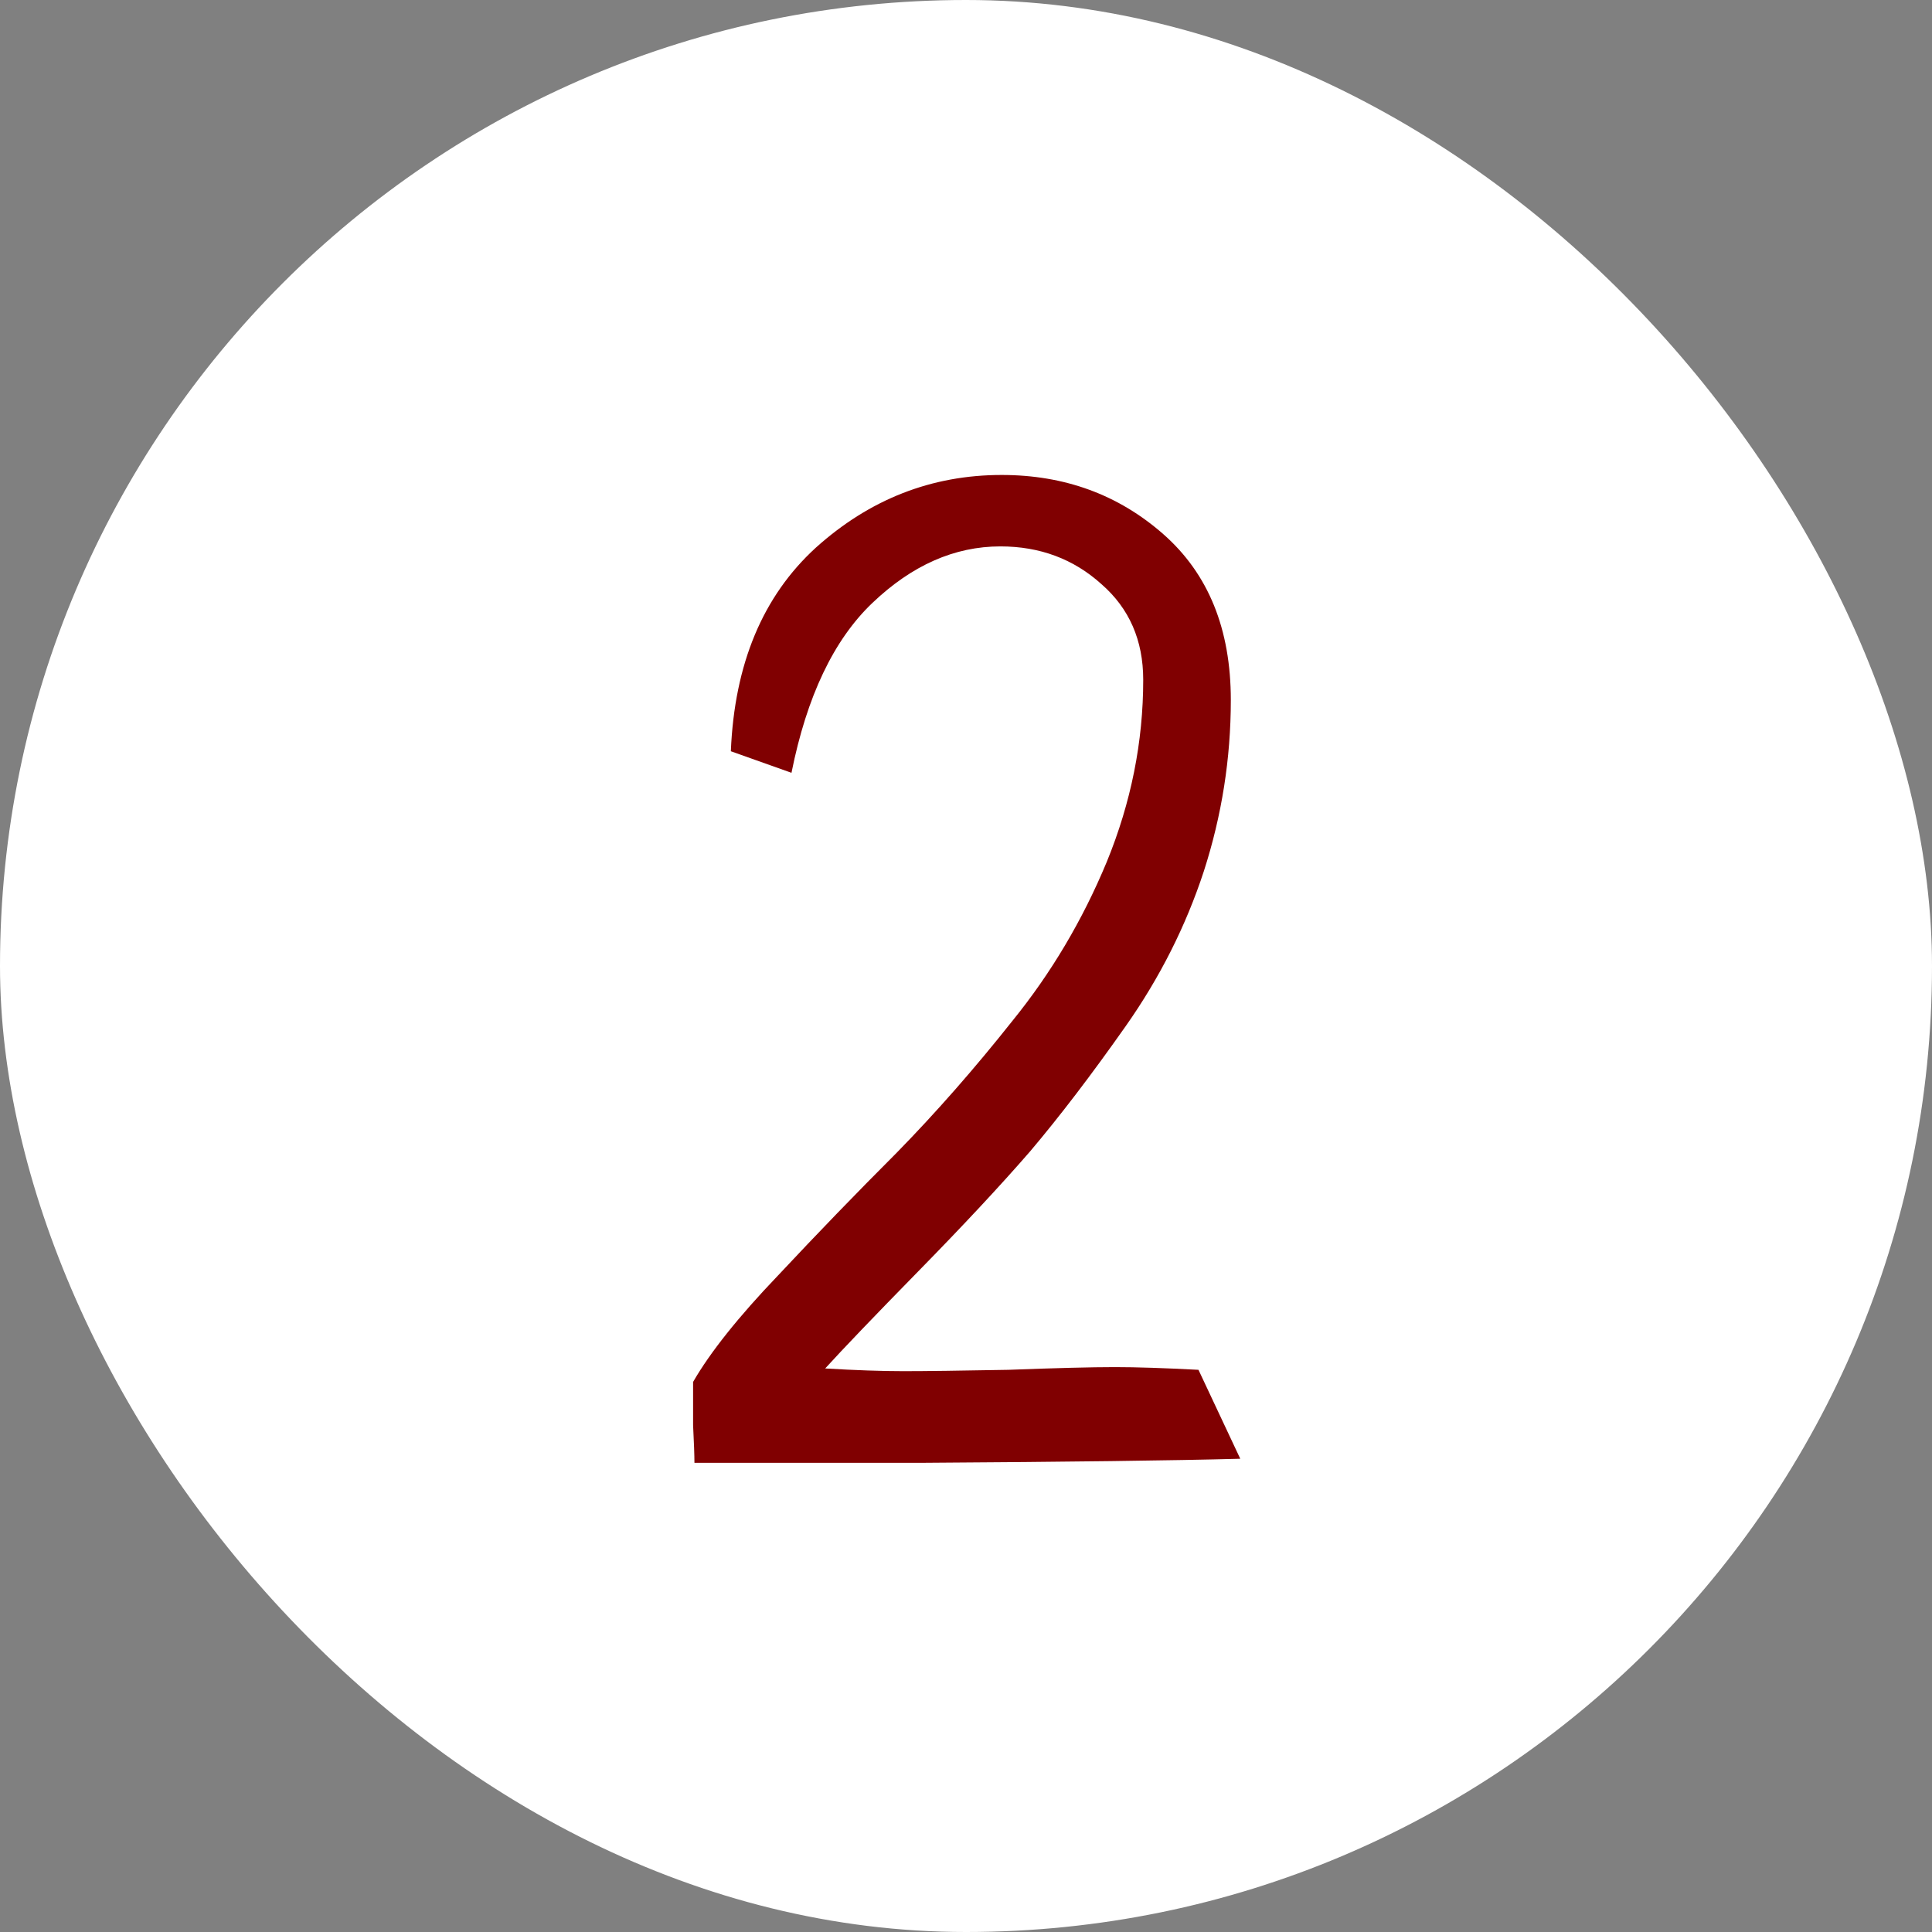
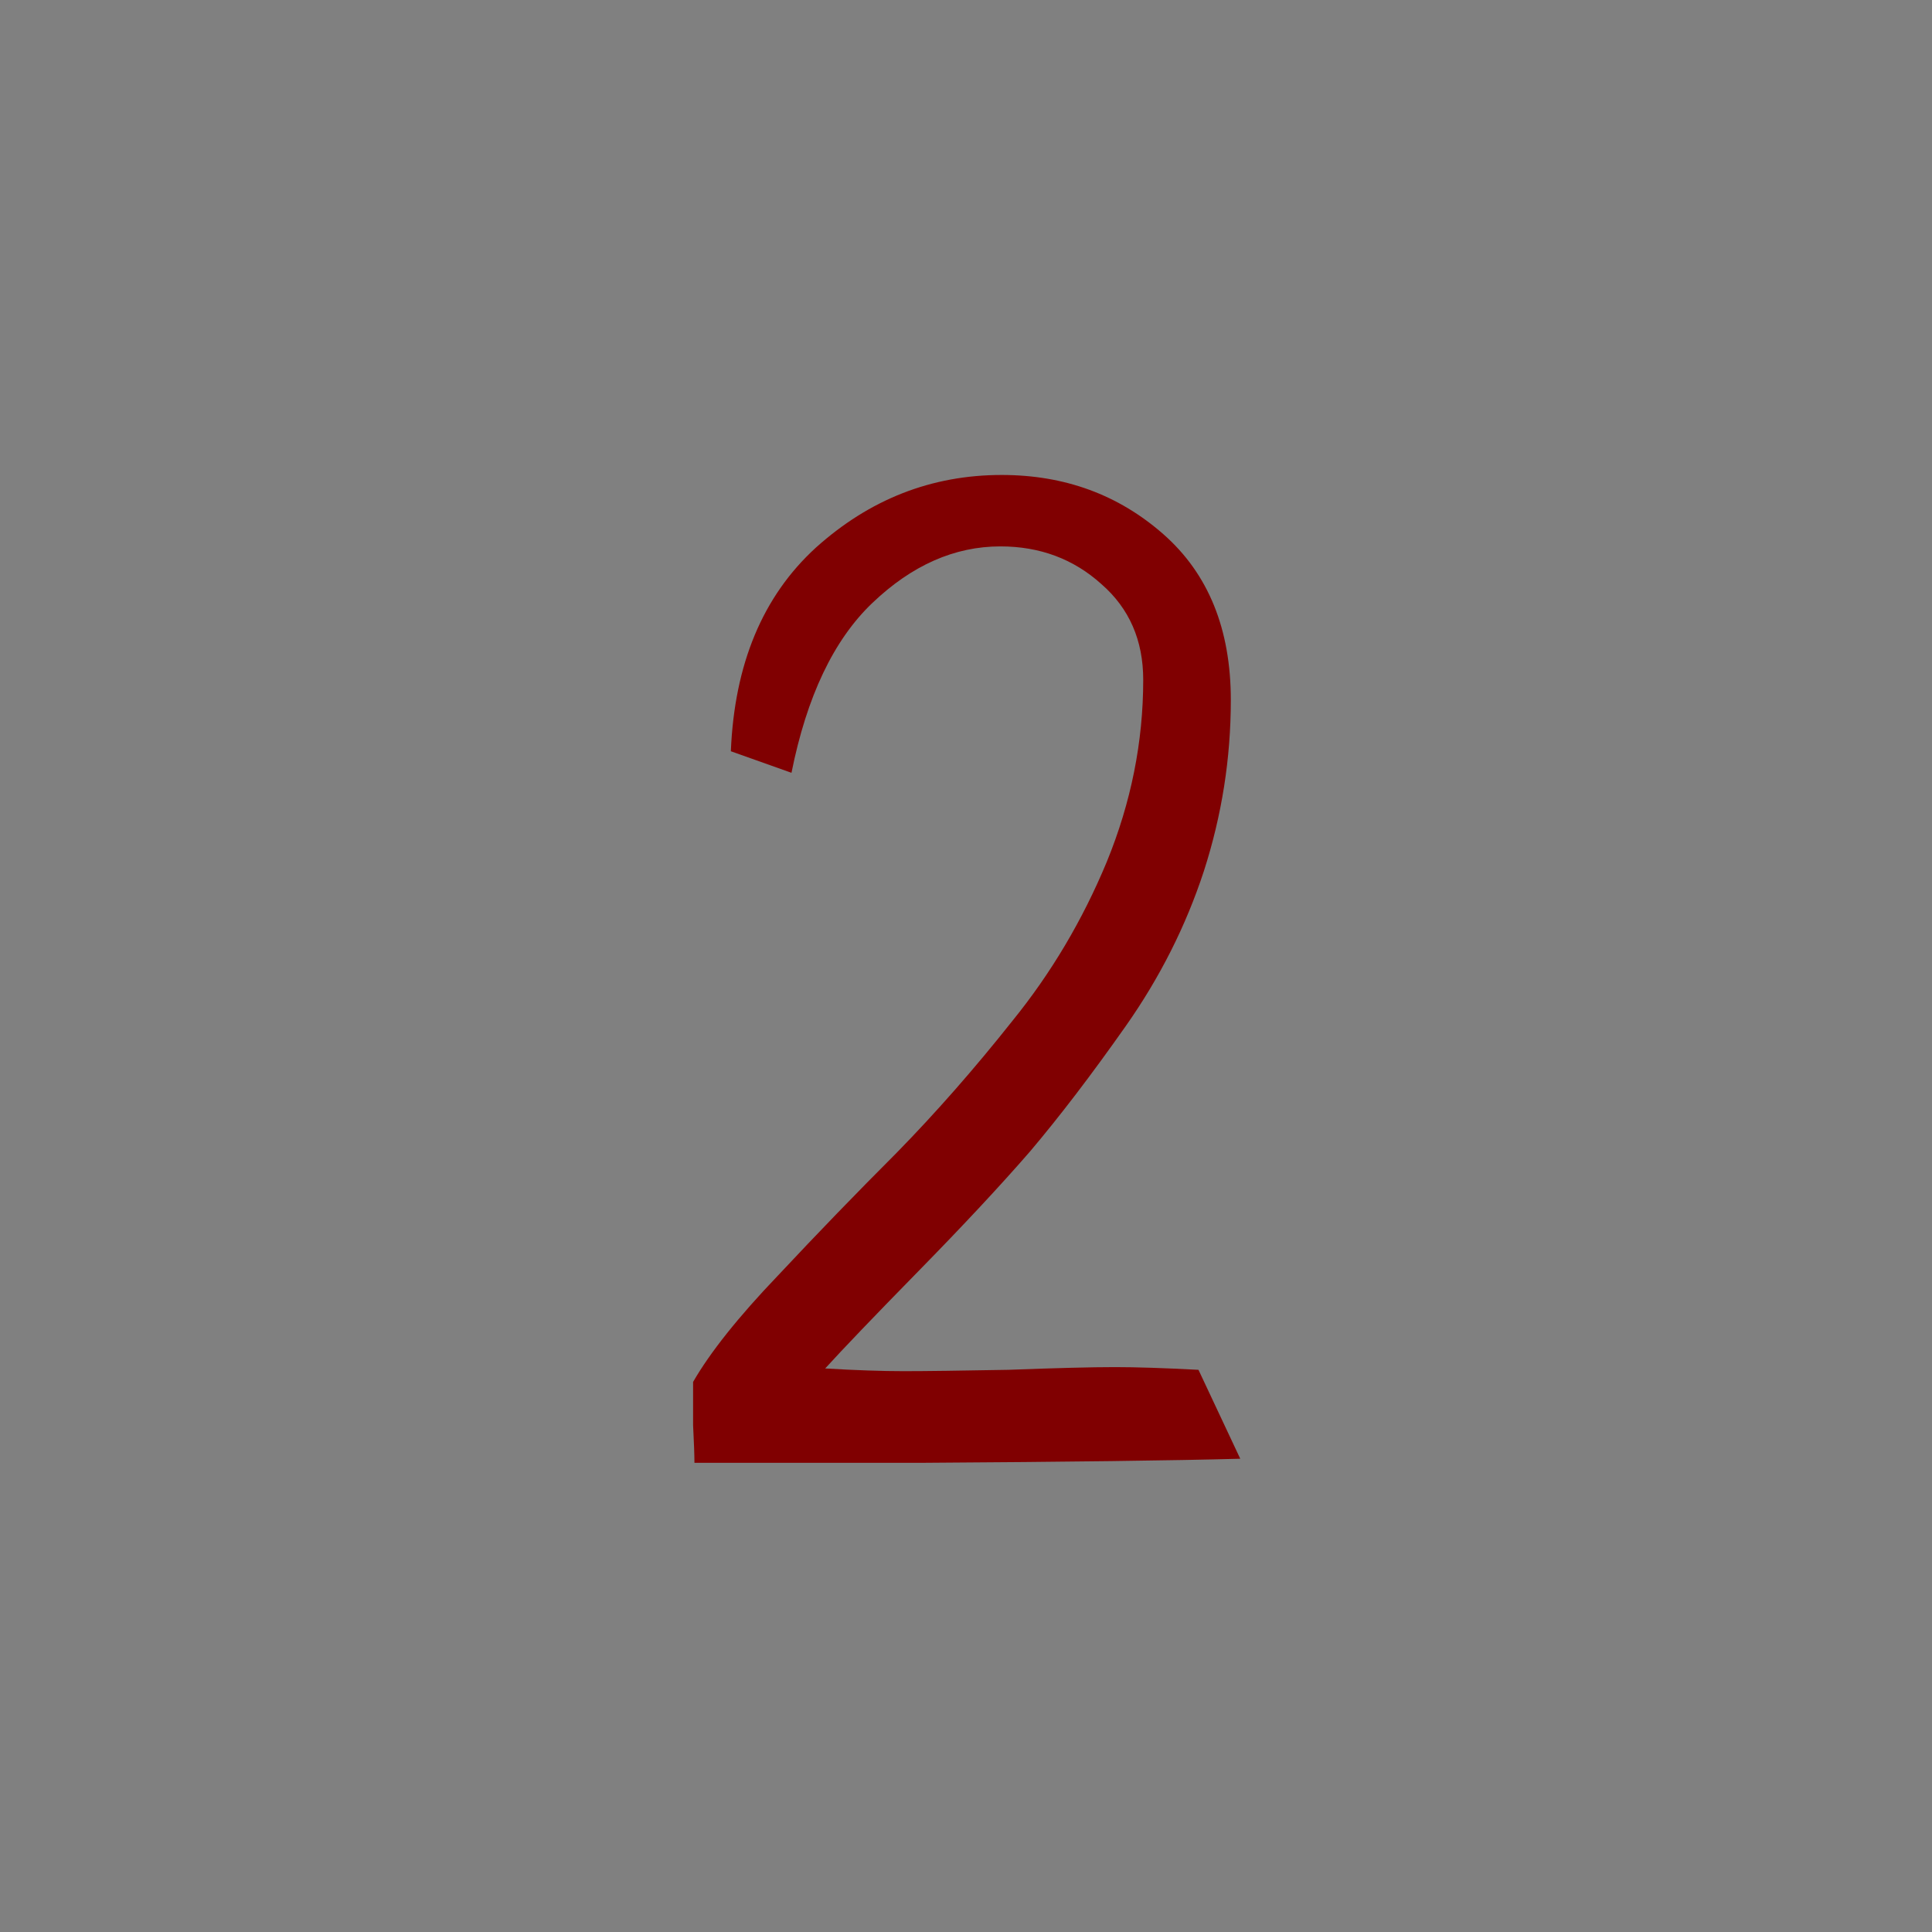
<svg xmlns="http://www.w3.org/2000/svg" width="70" height="70" viewBox="0 0 70 70" fill="none">
  <rect x="0" y="0" width="70" height="70" fill="#808080" stroke="none" />
-   <rect width="70" height="70" rx="35" fill="white" />
  <path d="M43.423 49.631L44.937 52.853C42.495 52.919 38.67 52.967 33.462 53C28.254 53 25.487 53 25.161 53C25.161 52.74 25.145 52.284 25.112 51.633C25.112 50.982 25.112 50.461 25.112 50.07C25.731 48.996 26.756 47.71 28.189 46.213C29.621 44.683 31.053 43.202 32.485 41.77C33.918 40.305 35.317 38.71 36.685 36.984C38.084 35.259 39.224 33.339 40.102 31.223C40.981 29.074 41.421 26.877 41.421 24.631C41.421 23.199 40.916 22.043 39.907 21.164C38.898 20.253 37.677 19.797 36.245 19.797C34.585 19.797 33.039 20.48 31.606 21.848C30.207 23.182 29.23 25.233 28.677 28L26.48 27.219C26.61 24.061 27.635 21.604 29.556 19.846C31.509 18.088 33.755 17.209 36.294 17.209C38.573 17.209 40.526 17.925 42.153 19.357C43.781 20.79 44.595 22.792 44.595 25.363C44.595 27.479 44.269 29.546 43.618 31.564C42.967 33.55 42.023 35.422 40.786 37.18C39.549 38.938 38.394 40.451 37.319 41.721C36.245 42.958 34.894 44.406 33.267 46.066C31.672 47.694 30.549 48.866 29.898 49.582C31.004 49.647 31.948 49.68 32.73 49.68C33.543 49.68 34.813 49.663 36.538 49.631C38.263 49.566 39.549 49.533 40.395 49.533C41.177 49.533 42.186 49.566 43.423 49.631Z" fill="#800001" />
</svg>